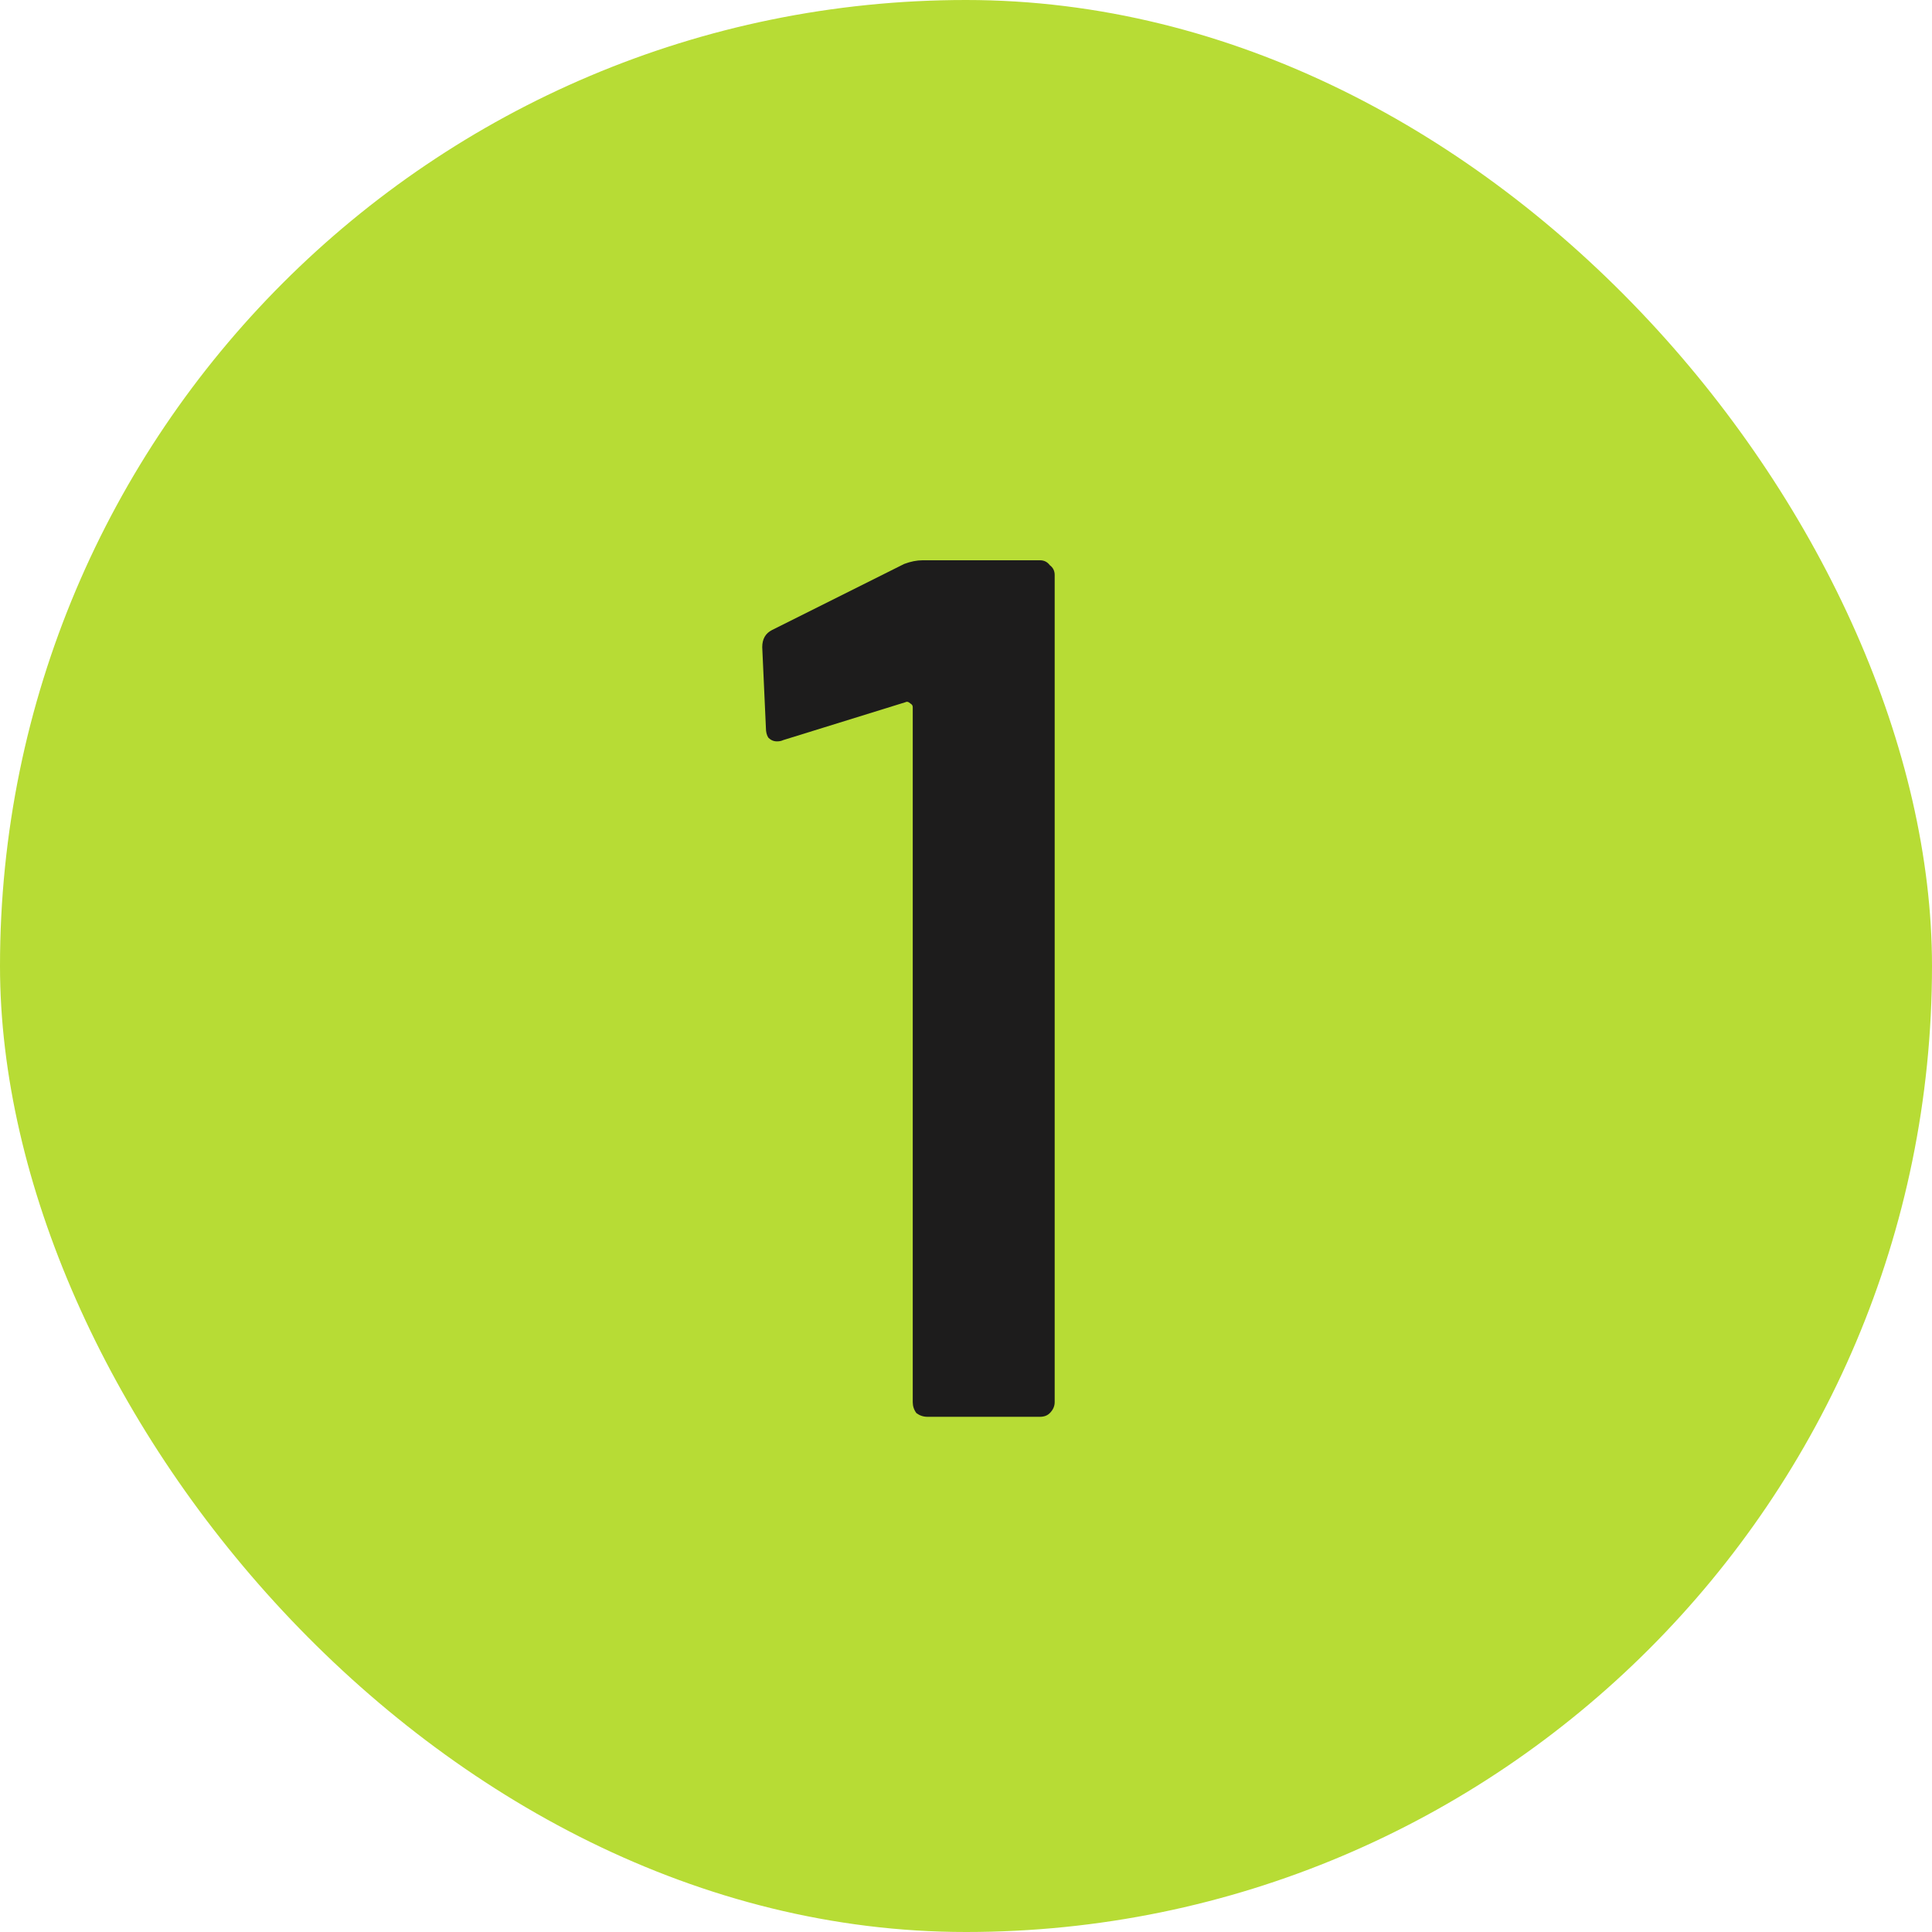
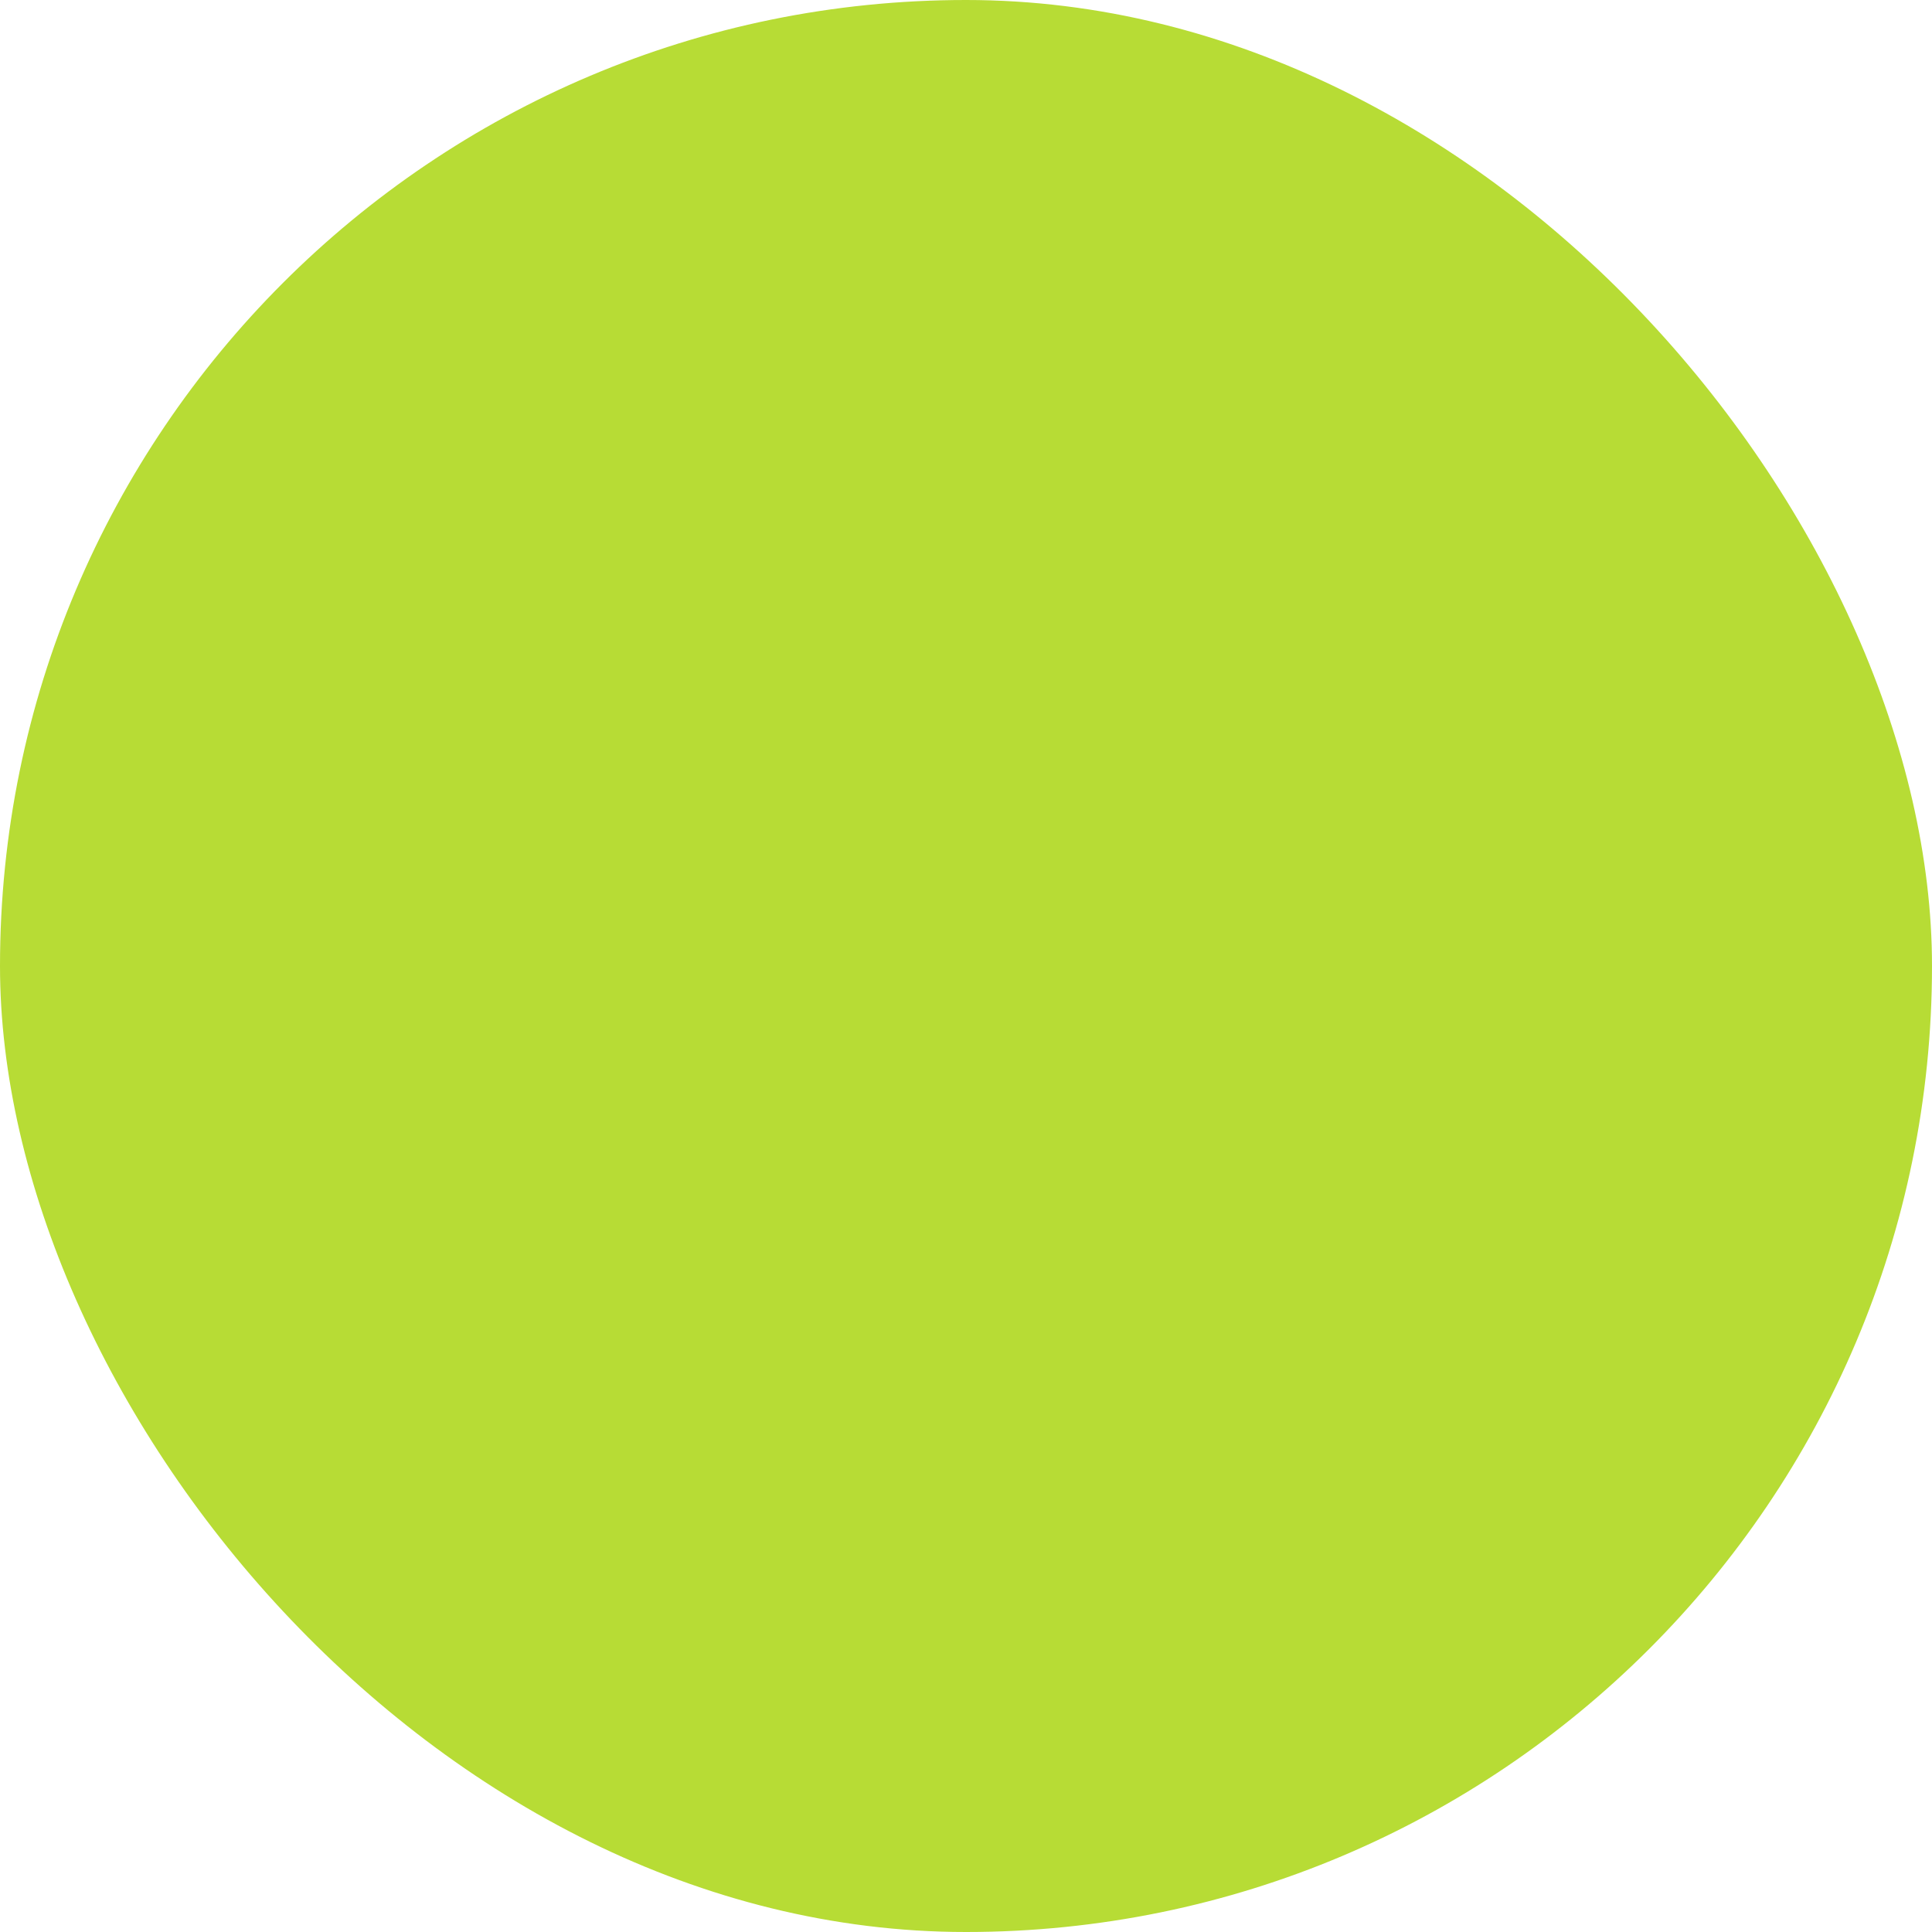
<svg xmlns="http://www.w3.org/2000/svg" width="30" height="30" viewBox="0 0 30 30" fill="none">
  <rect width="30" height="30" rx="15" fill="#B7DC35" />
-   <path d="M14.04 8.757C14.141 8.719 14.236 8.7 14.325 8.7H16.149C16.212 8.7 16.263 8.725 16.301 8.776C16.352 8.814 16.377 8.865 16.377 8.928V21.772C16.377 21.835 16.352 21.892 16.301 21.943C16.263 21.981 16.212 22 16.149 22H14.401C14.338 22 14.281 21.981 14.23 21.943C14.192 21.892 14.173 21.835 14.173 21.772V10.98C14.173 10.955 14.16 10.936 14.135 10.923C14.11 10.898 14.084 10.891 14.059 10.904L12.159 11.493C12.134 11.506 12.102 11.512 12.064 11.512C12.013 11.512 11.969 11.493 11.931 11.455C11.906 11.417 11.893 11.366 11.893 11.303L11.836 10.049C11.836 9.922 11.887 9.834 11.988 9.783L14.04 8.757Z" fill="#1D1C1C" />
</svg>